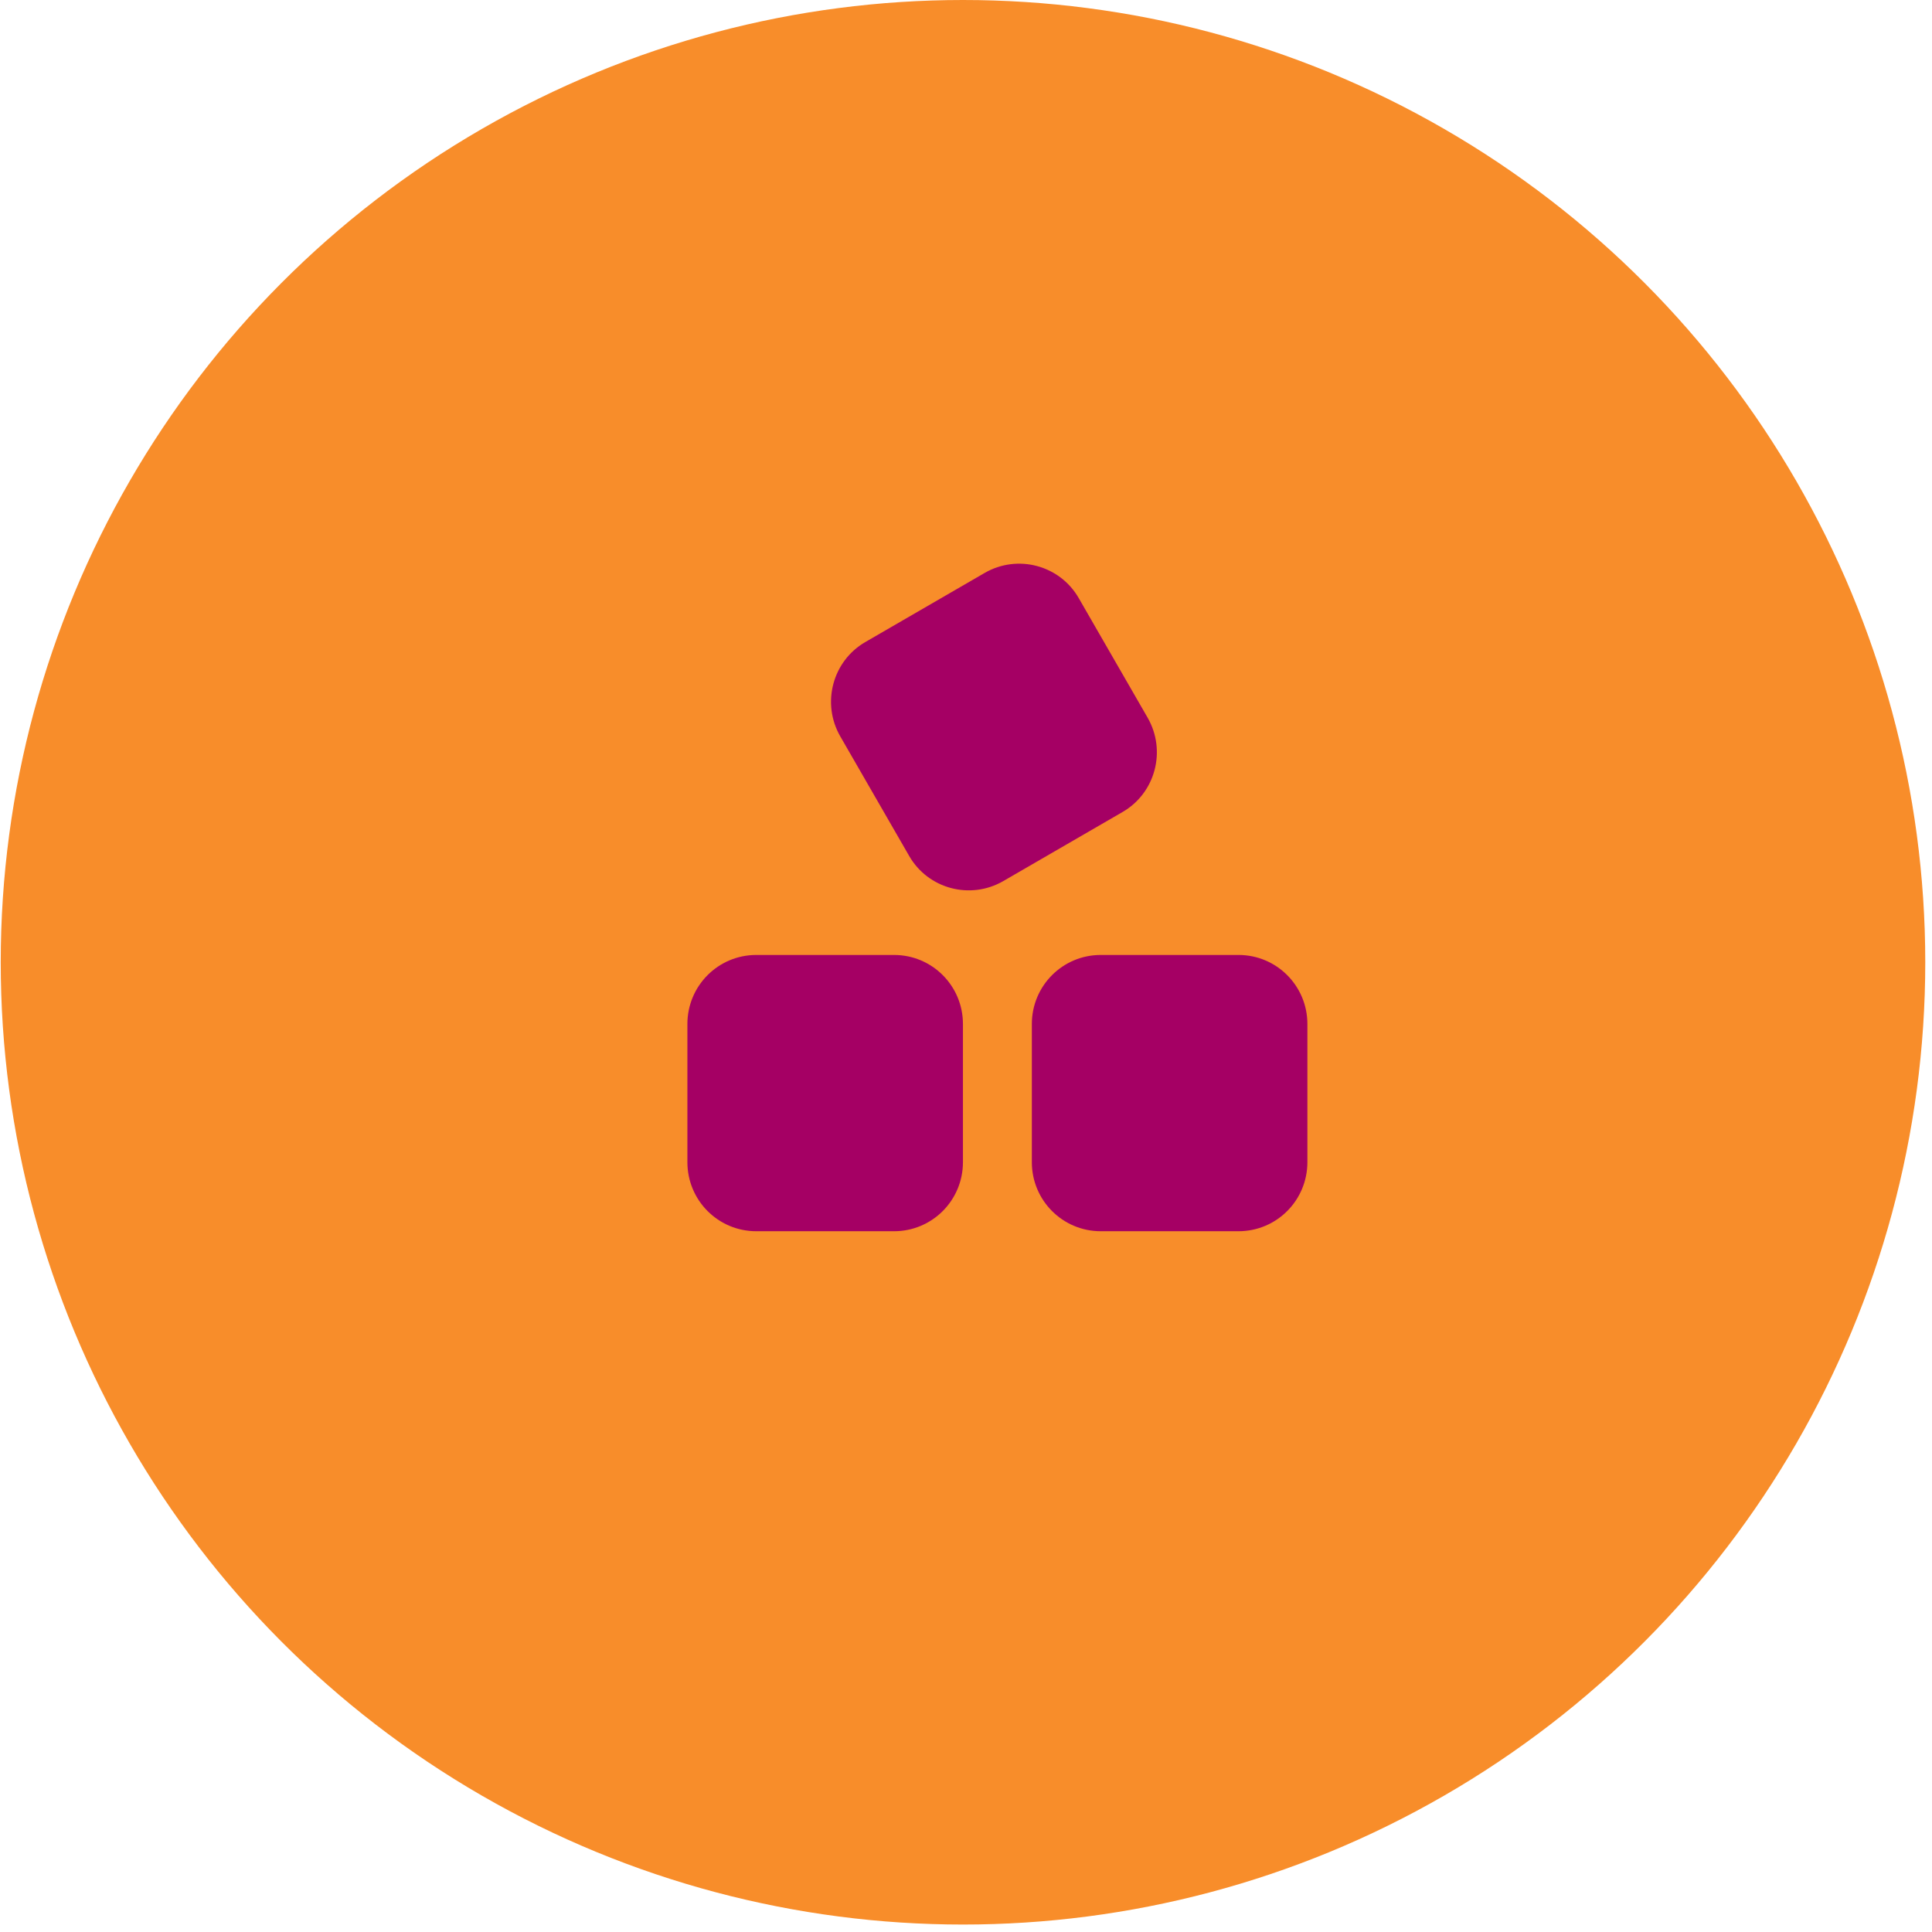
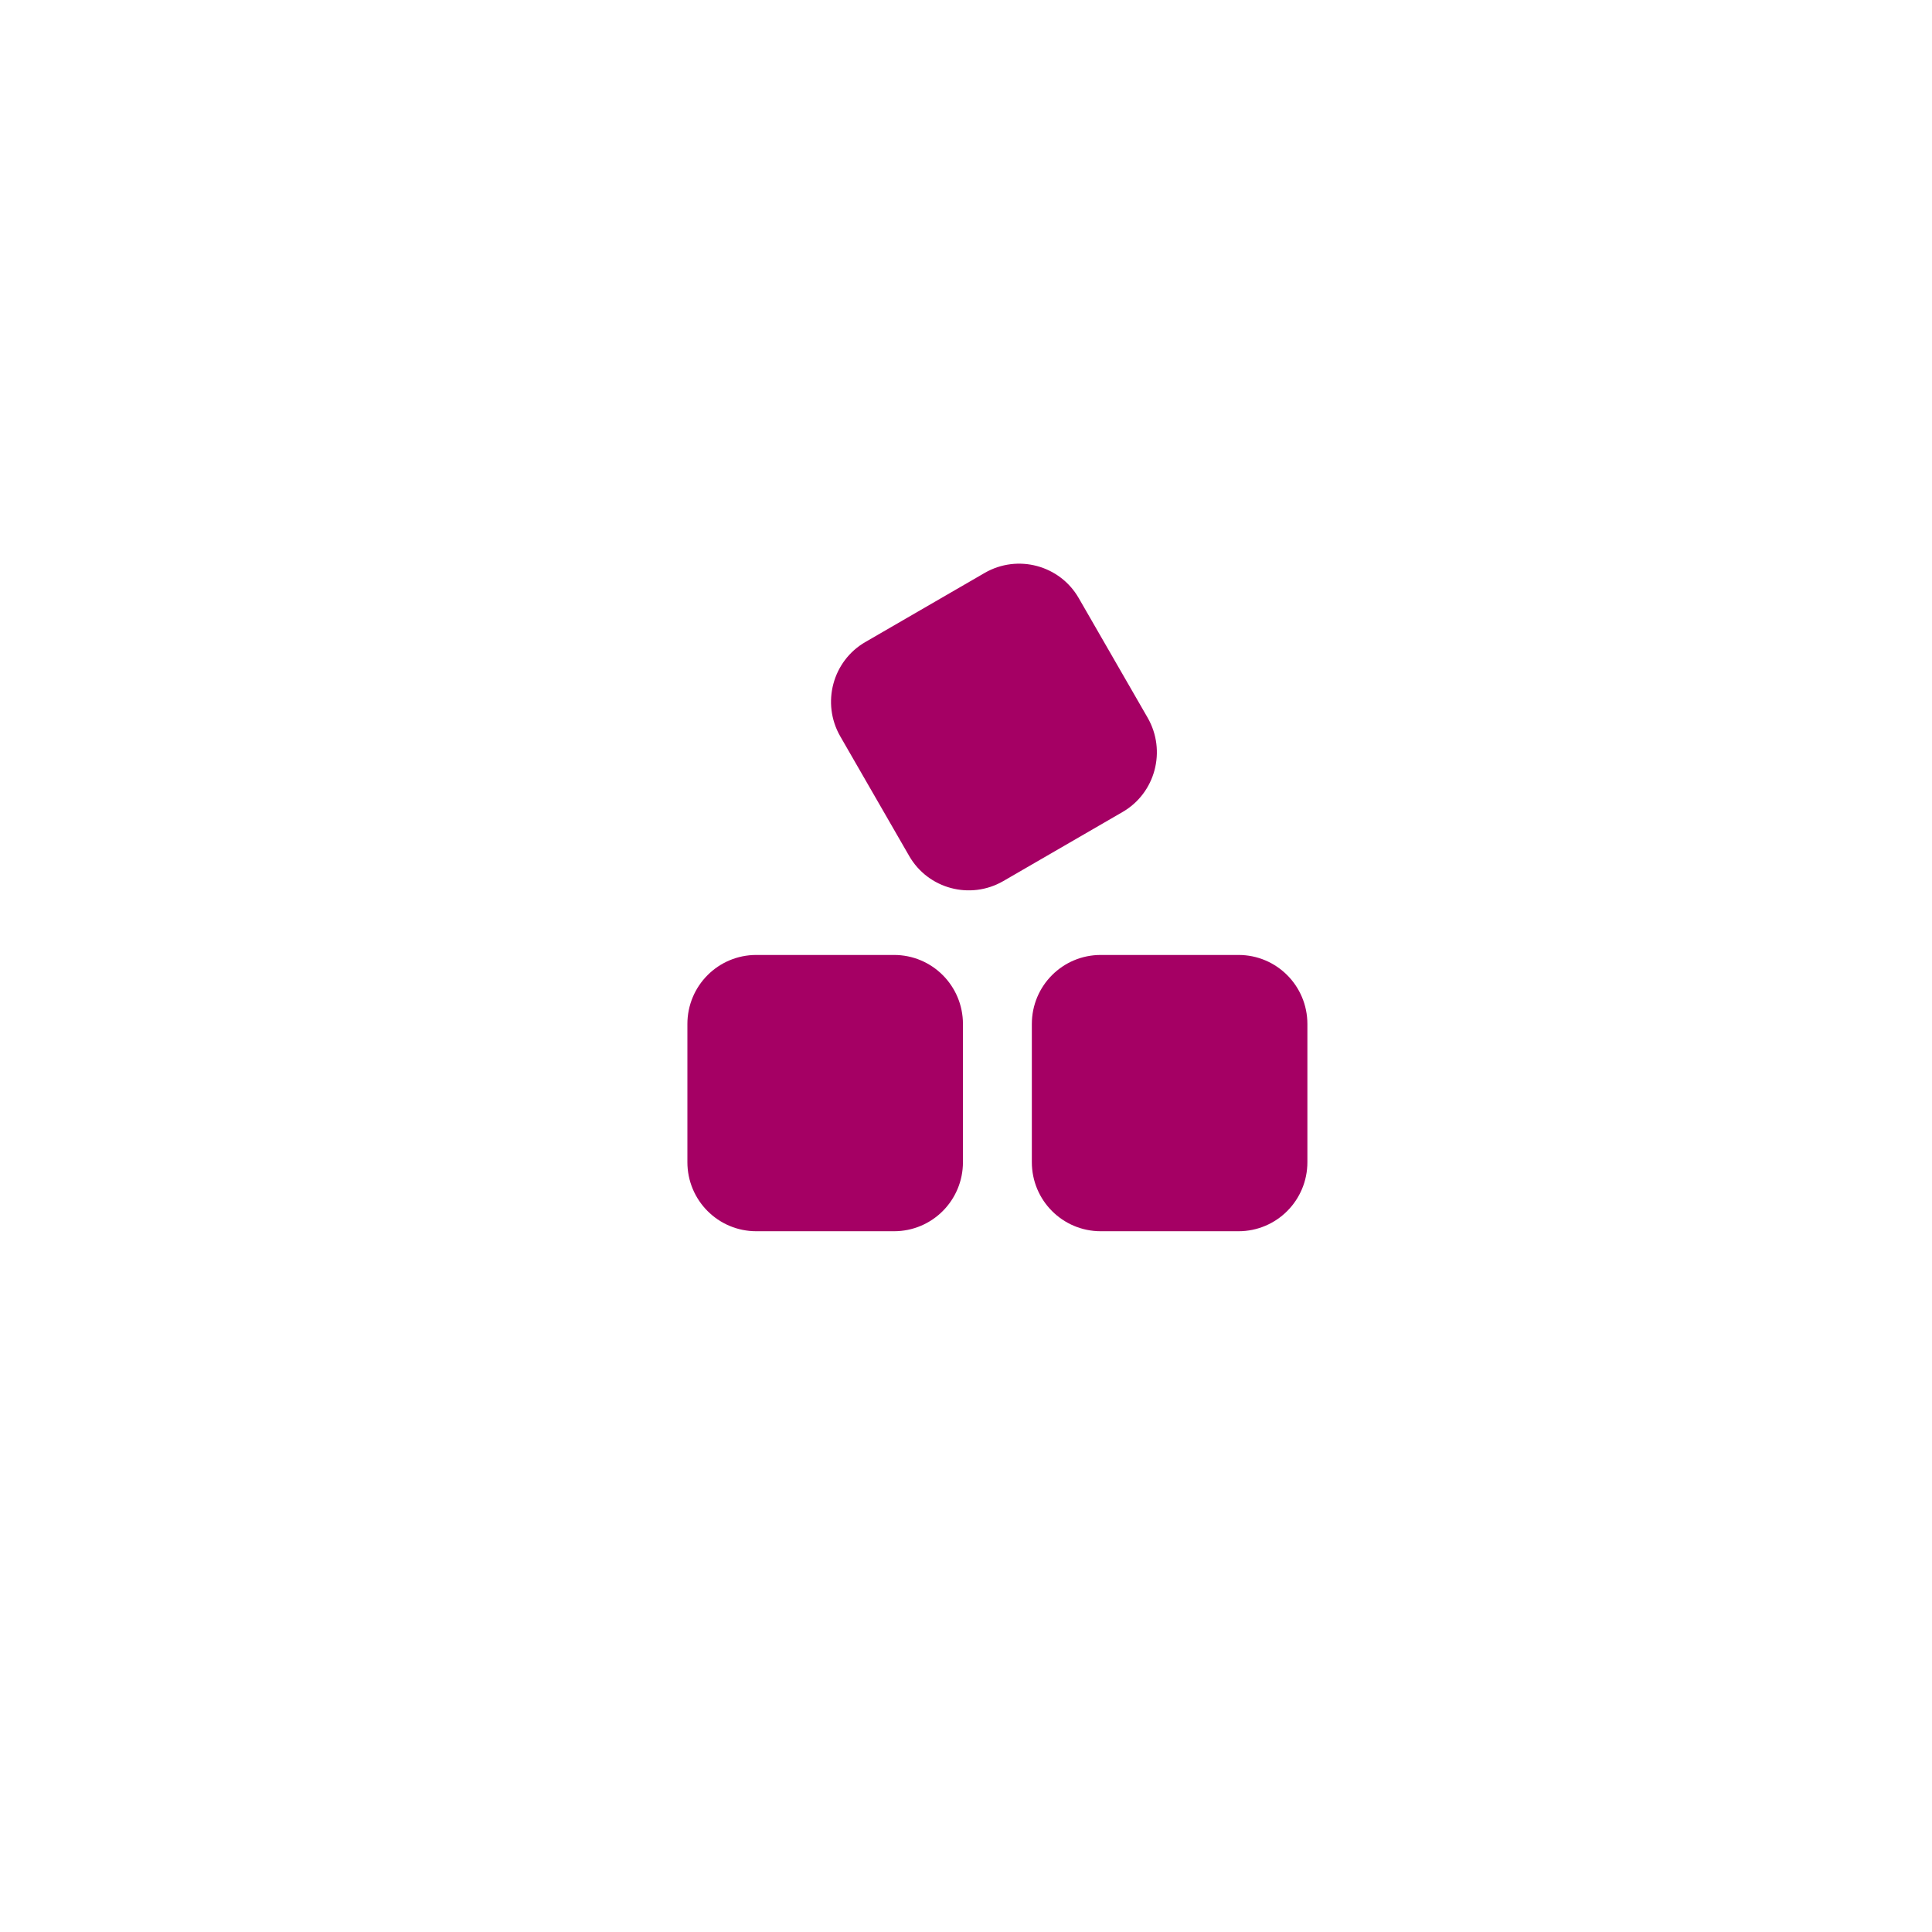
<svg xmlns="http://www.w3.org/2000/svg" width="155" height="155" viewBox="0 0 155 155" fill="none">
-   <circle cx="77.259" cy="77.201" r="77.201" fill="#F88D2A" />
  <path d="M69.431 51.505C66.788 53.029 65.89 56.423 67.41 59.072L72.937 68.665C74.457 71.315 77.842 72.215 80.485 70.691L90.053 65.15C92.696 63.626 93.594 60.232 92.074 57.583L86.547 47.989C85.027 45.34 81.642 44.44 78.999 45.964L69.431 51.505ZM82.782 82.155V93.237C82.782 96.302 85.252 98.779 88.309 98.779H99.362C102.419 98.779 104.889 96.302 104.889 93.237V82.155C104.889 79.09 102.419 76.614 99.362 76.614H88.309C85.252 76.614 82.782 79.09 82.782 82.155ZM60.674 76.614C57.617 76.614 55.148 79.09 55.148 82.155V93.237C55.148 96.302 57.617 98.779 60.674 98.779H71.728C74.785 98.779 77.255 96.302 77.255 93.237V82.155C77.255 79.09 74.785 76.614 71.728 76.614H60.674Z" fill="#A50064" />
</svg>